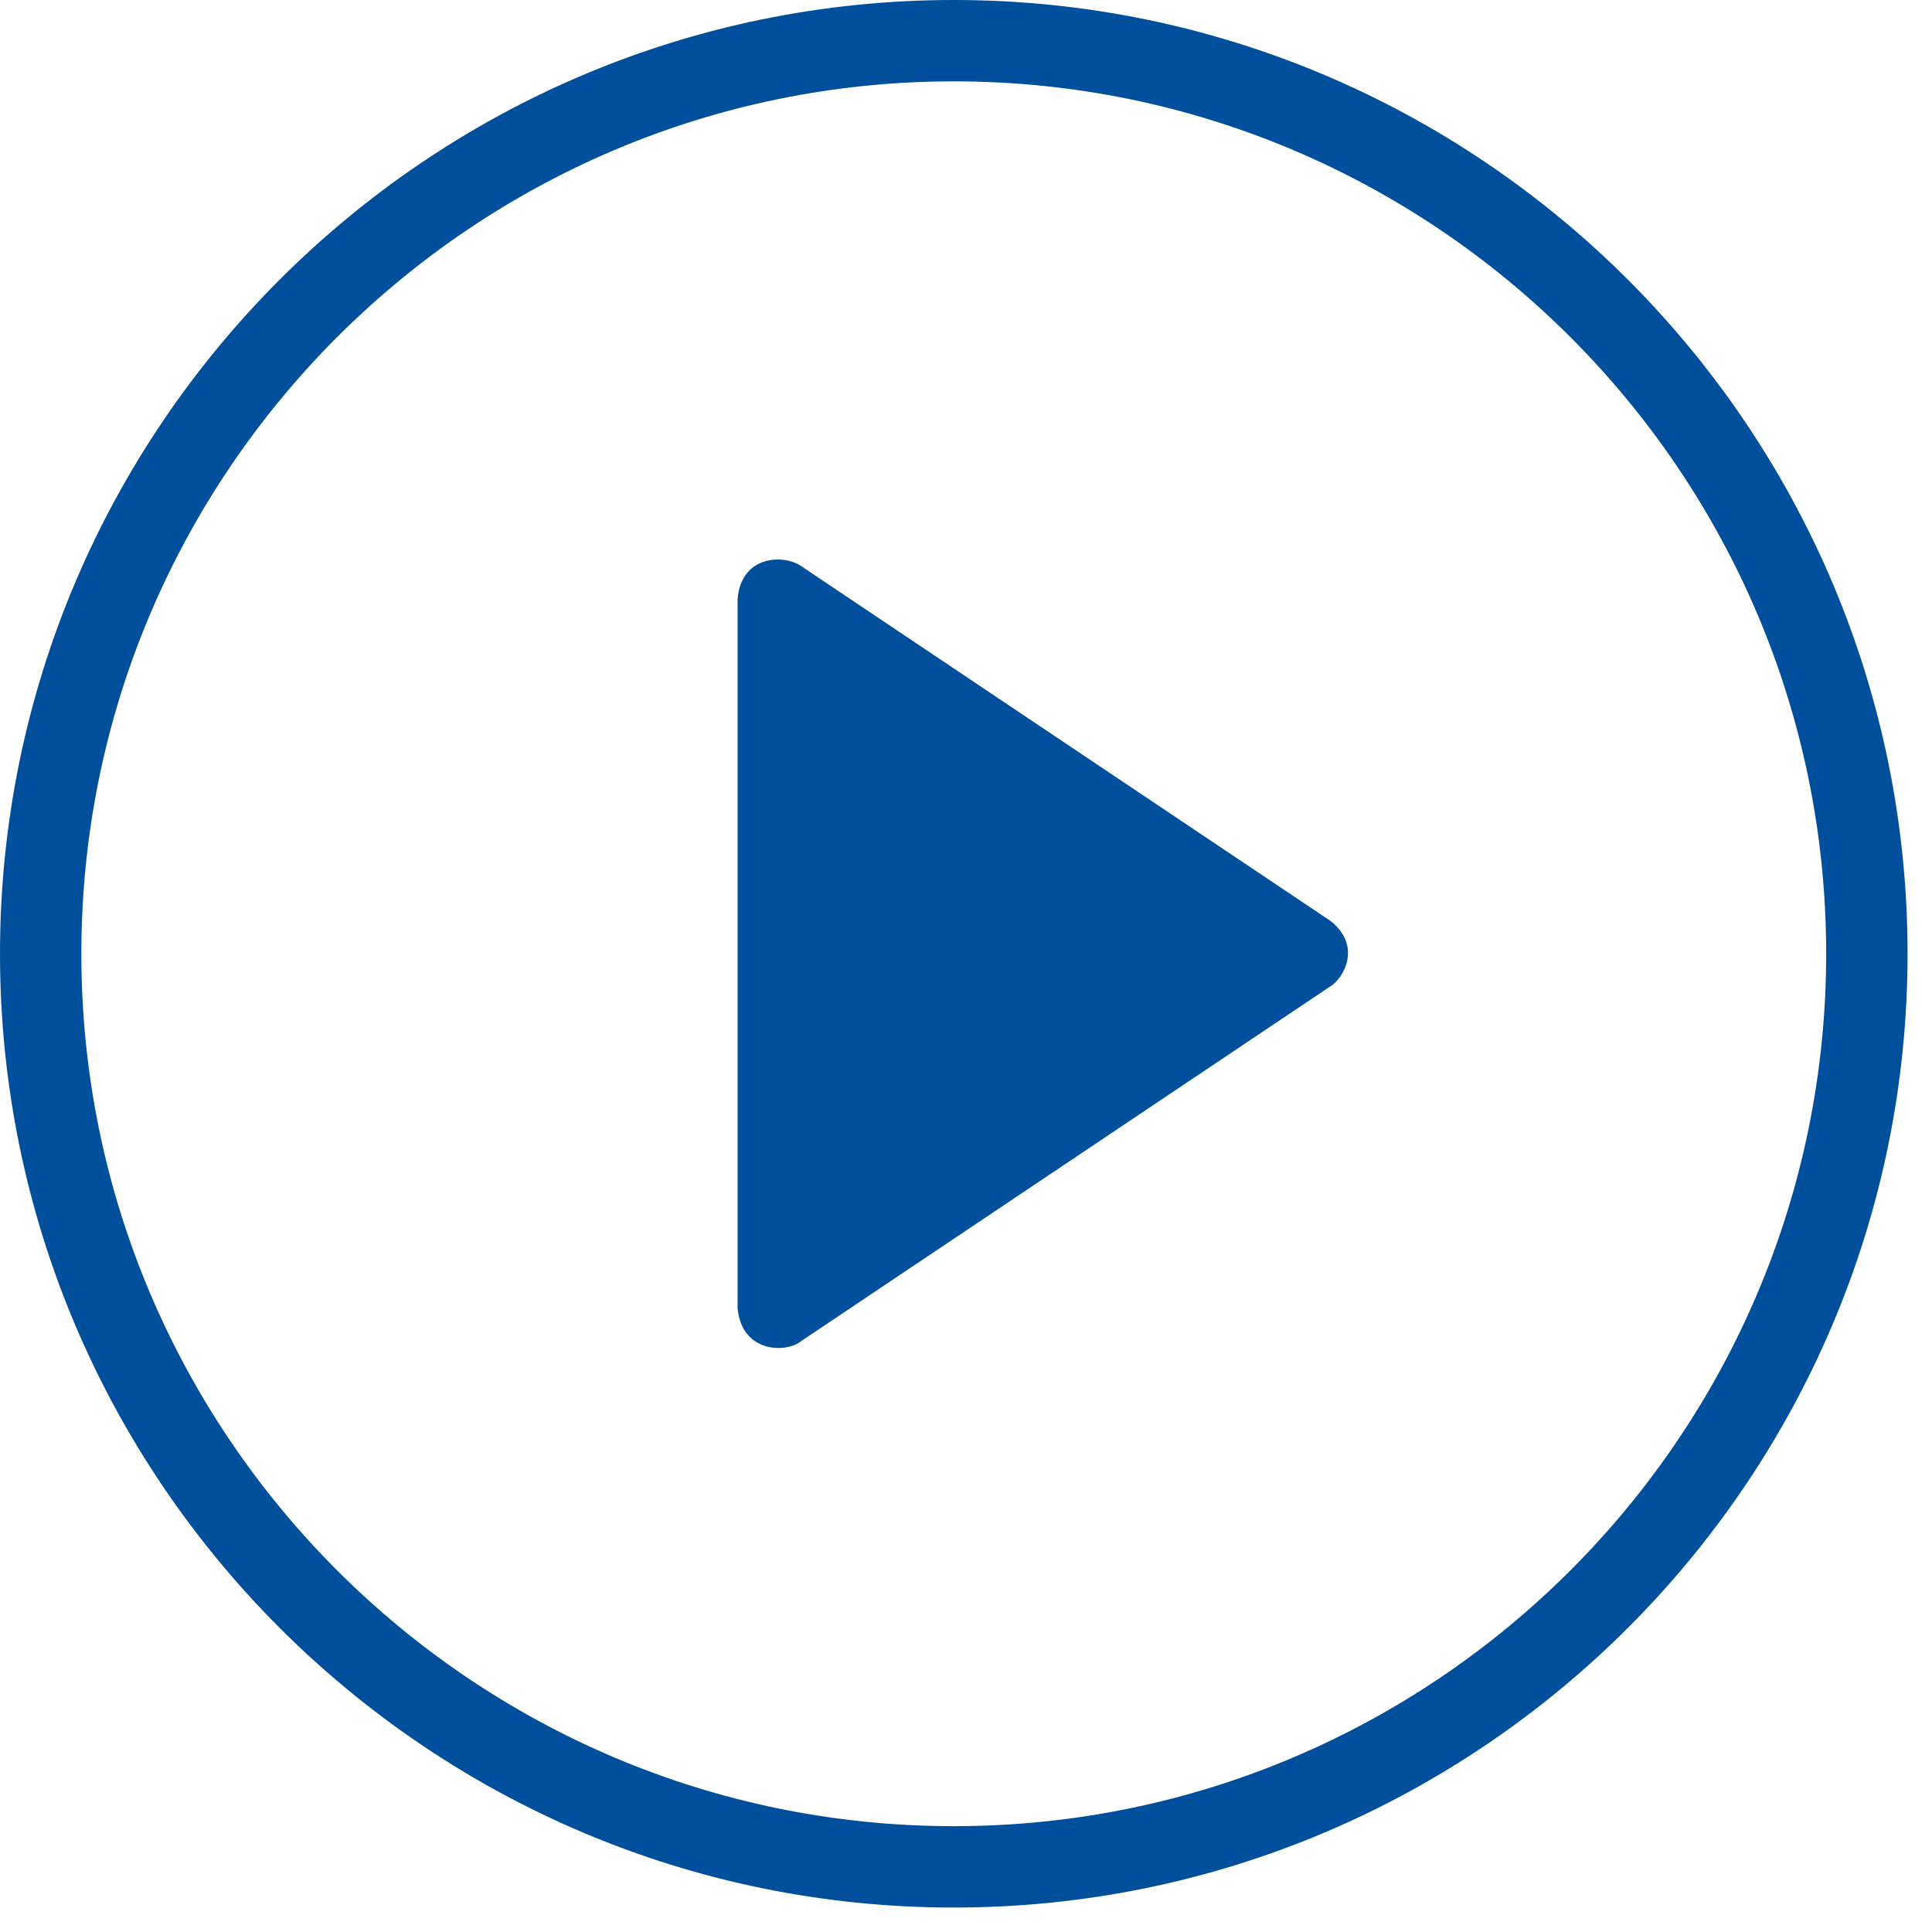
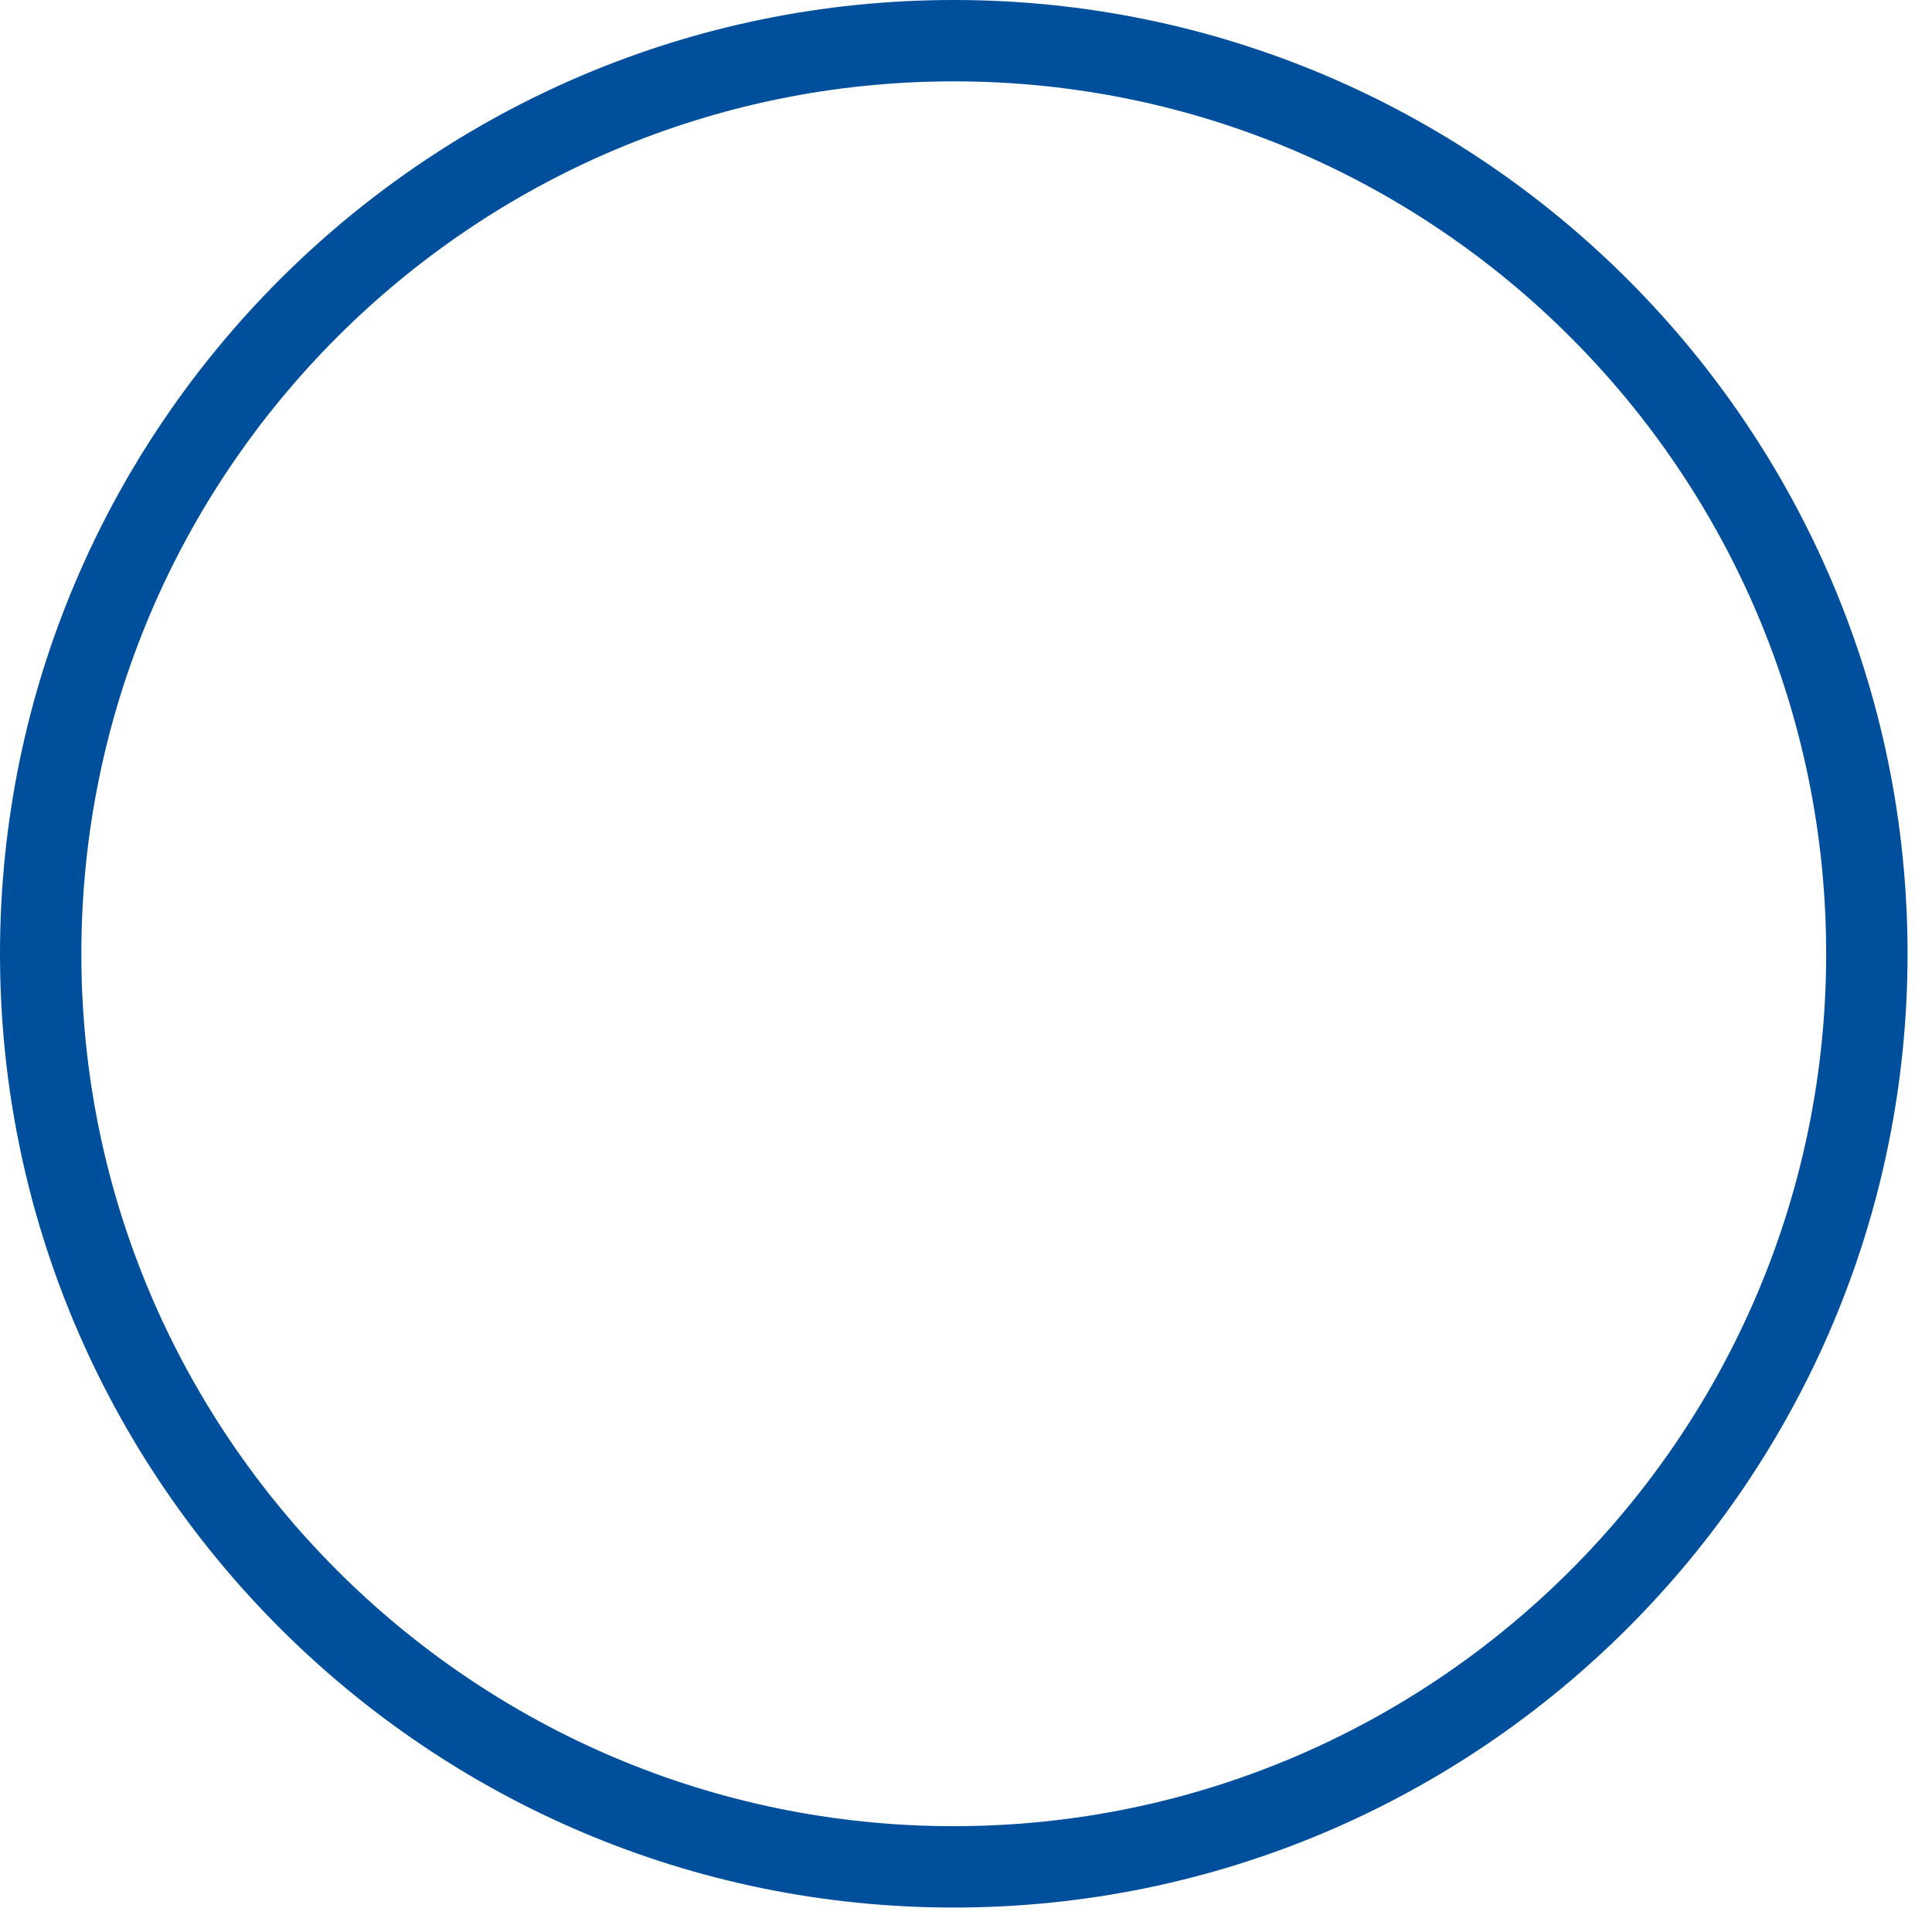
<svg xmlns="http://www.w3.org/2000/svg" width="75px" height="75px" viewBox="0 0 75 75" version="1.1">
  <title>play-button</title>
  <g id="Page-1" stroke="none" stroke-width="1" fill="none" fill-rule="evenodd">
    <g id="Content-Page" transform="translate(-936, -3696)" fill-rule="nonzero" fill="#004F9D">
      <g id="Group-5" transform="translate(621, 3477)">
        <g id="play-button-(3)" transform="translate(315, 219)">
-           <path d="M51.631,35.738 L31.109,21.982 C30.471,21.52 28.77,21.52 28.633,23.262 L28.633,50.775 C28.785,52.517 30.517,52.547 31.109,52.056 L51.631,38.299 C52.163,37.986 52.892,36.706 51.631,35.738 Z" id="Shape" />
          <path d="M37.025,0 C16.608,0 0,16.608 0,37.025 C0,57.442 16.608,74.051 37.025,74.051 C57.442,74.051 74.051,57.442 74.051,37.025 C74.051,16.608 57.442,0 37.025,0 Z M37.025,70.892 C18.346,70.892 3.158,55.704 3.158,37.025 C3.158,18.346 18.346,3.158 37.025,3.158 C55.704,3.158 70.892,18.346 70.892,37.025 C70.892,55.704 55.704,70.892 37.025,70.892 Z" id="Shape" />
        </g>
      </g>
    </g>
  </g>
</svg>